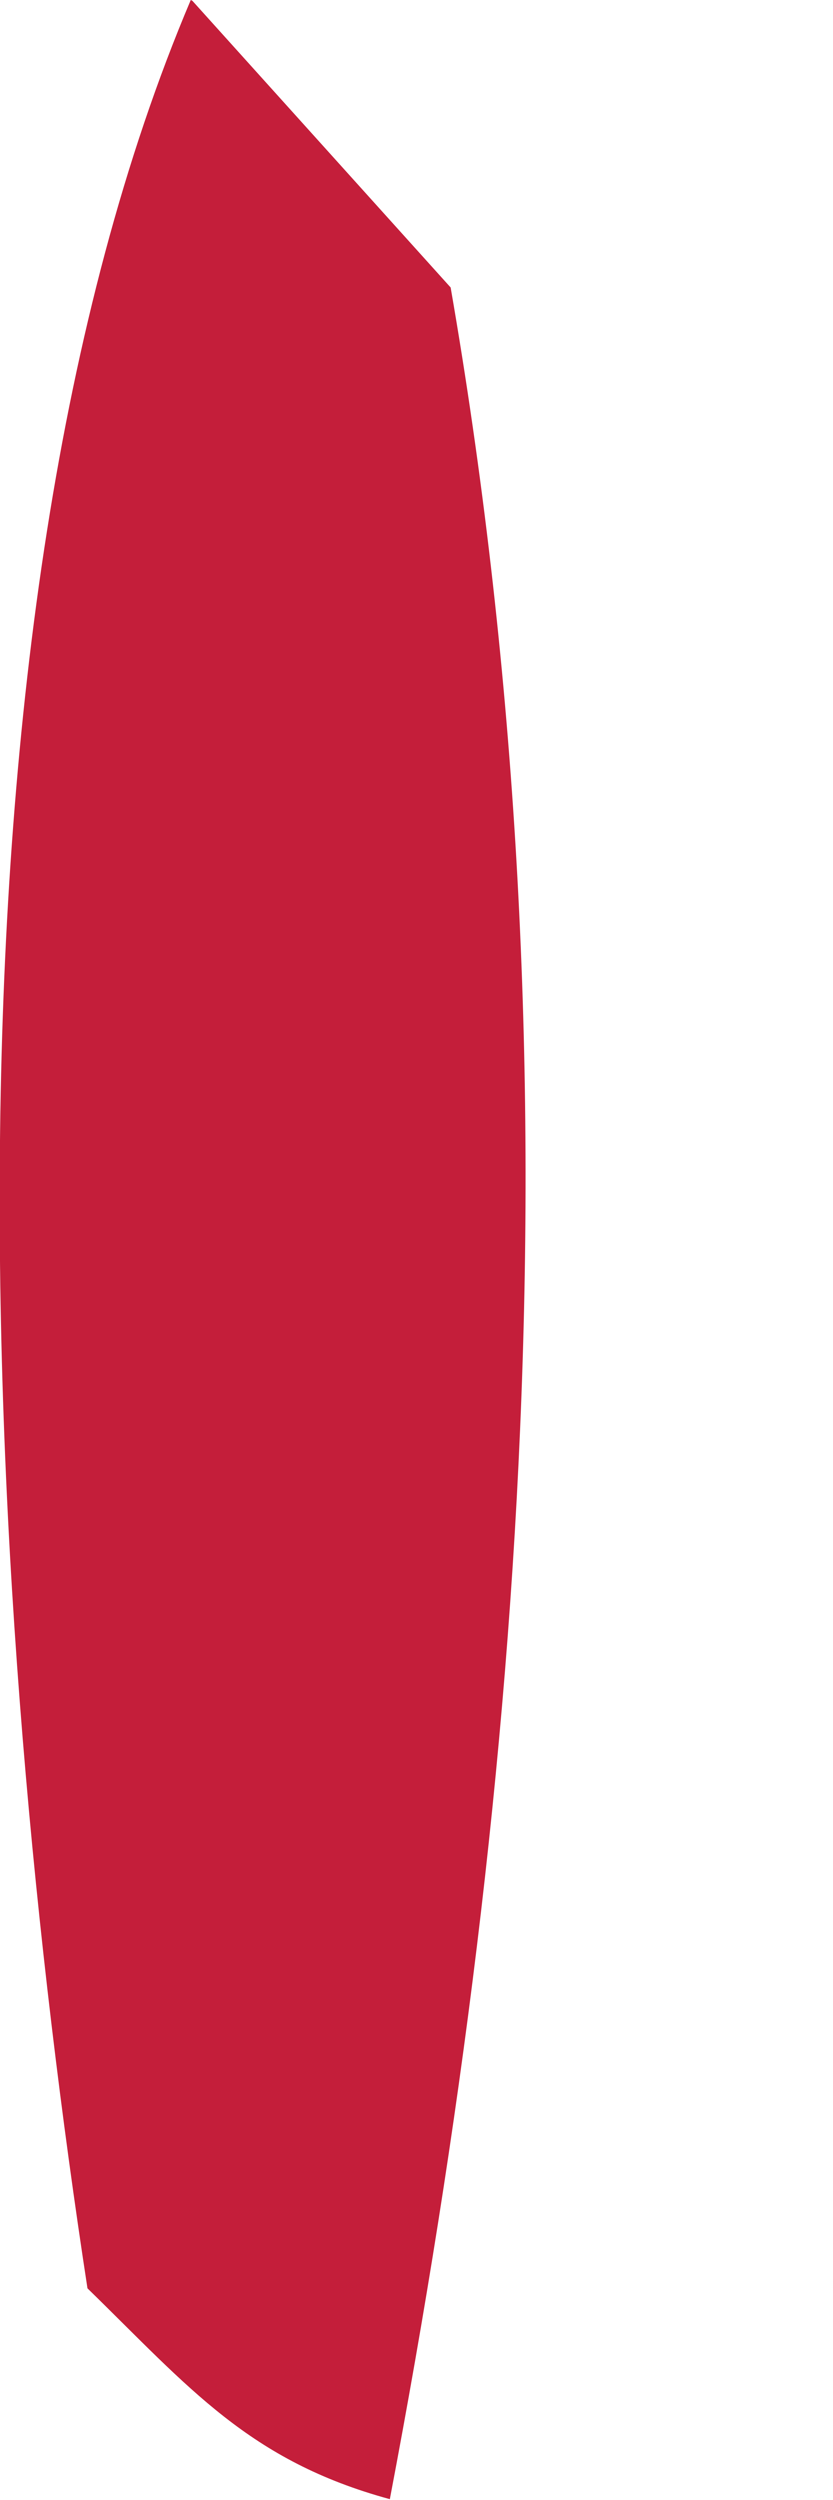
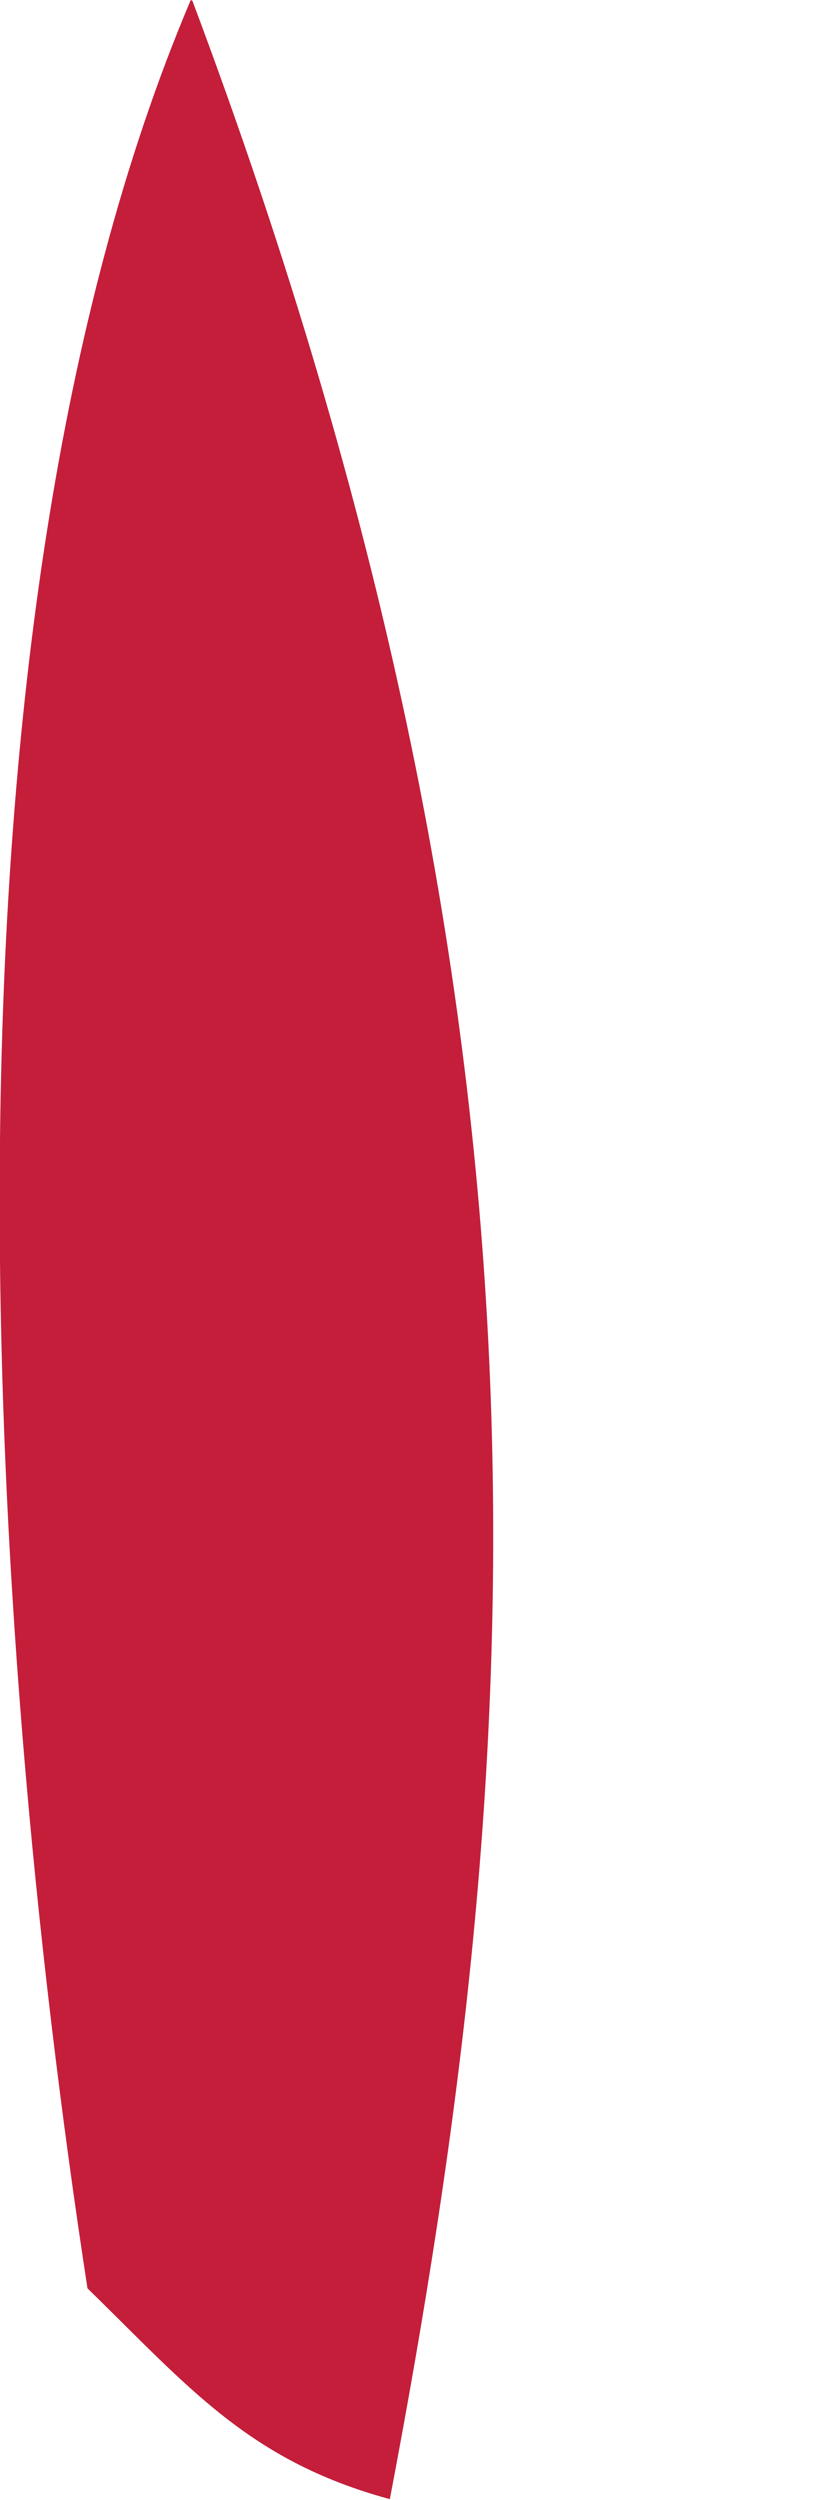
<svg xmlns="http://www.w3.org/2000/svg" fill="none" height="100%" overflow="visible" preserveAspectRatio="none" style="display: block;" viewBox="0 0 1 3" width="100%">
-   <path d="M0.231 0.001L0.541 0.345C0.696 1.24 0.637 2.111 0.468 2.999C0.299 2.953 0.227 2.865 0.105 2.746C-0.018 1.945 -0.093 0.759 0.229 0L0.231 0.001Z" fill="#C41E3A" id="Vector" />
+   <path d="M0.231 0.001C0.696 1.24 0.637 2.111 0.468 2.999C0.299 2.953 0.227 2.865 0.105 2.746C-0.018 1.945 -0.093 0.759 0.229 0L0.231 0.001Z" fill="#C41E3A" id="Vector" />
</svg>